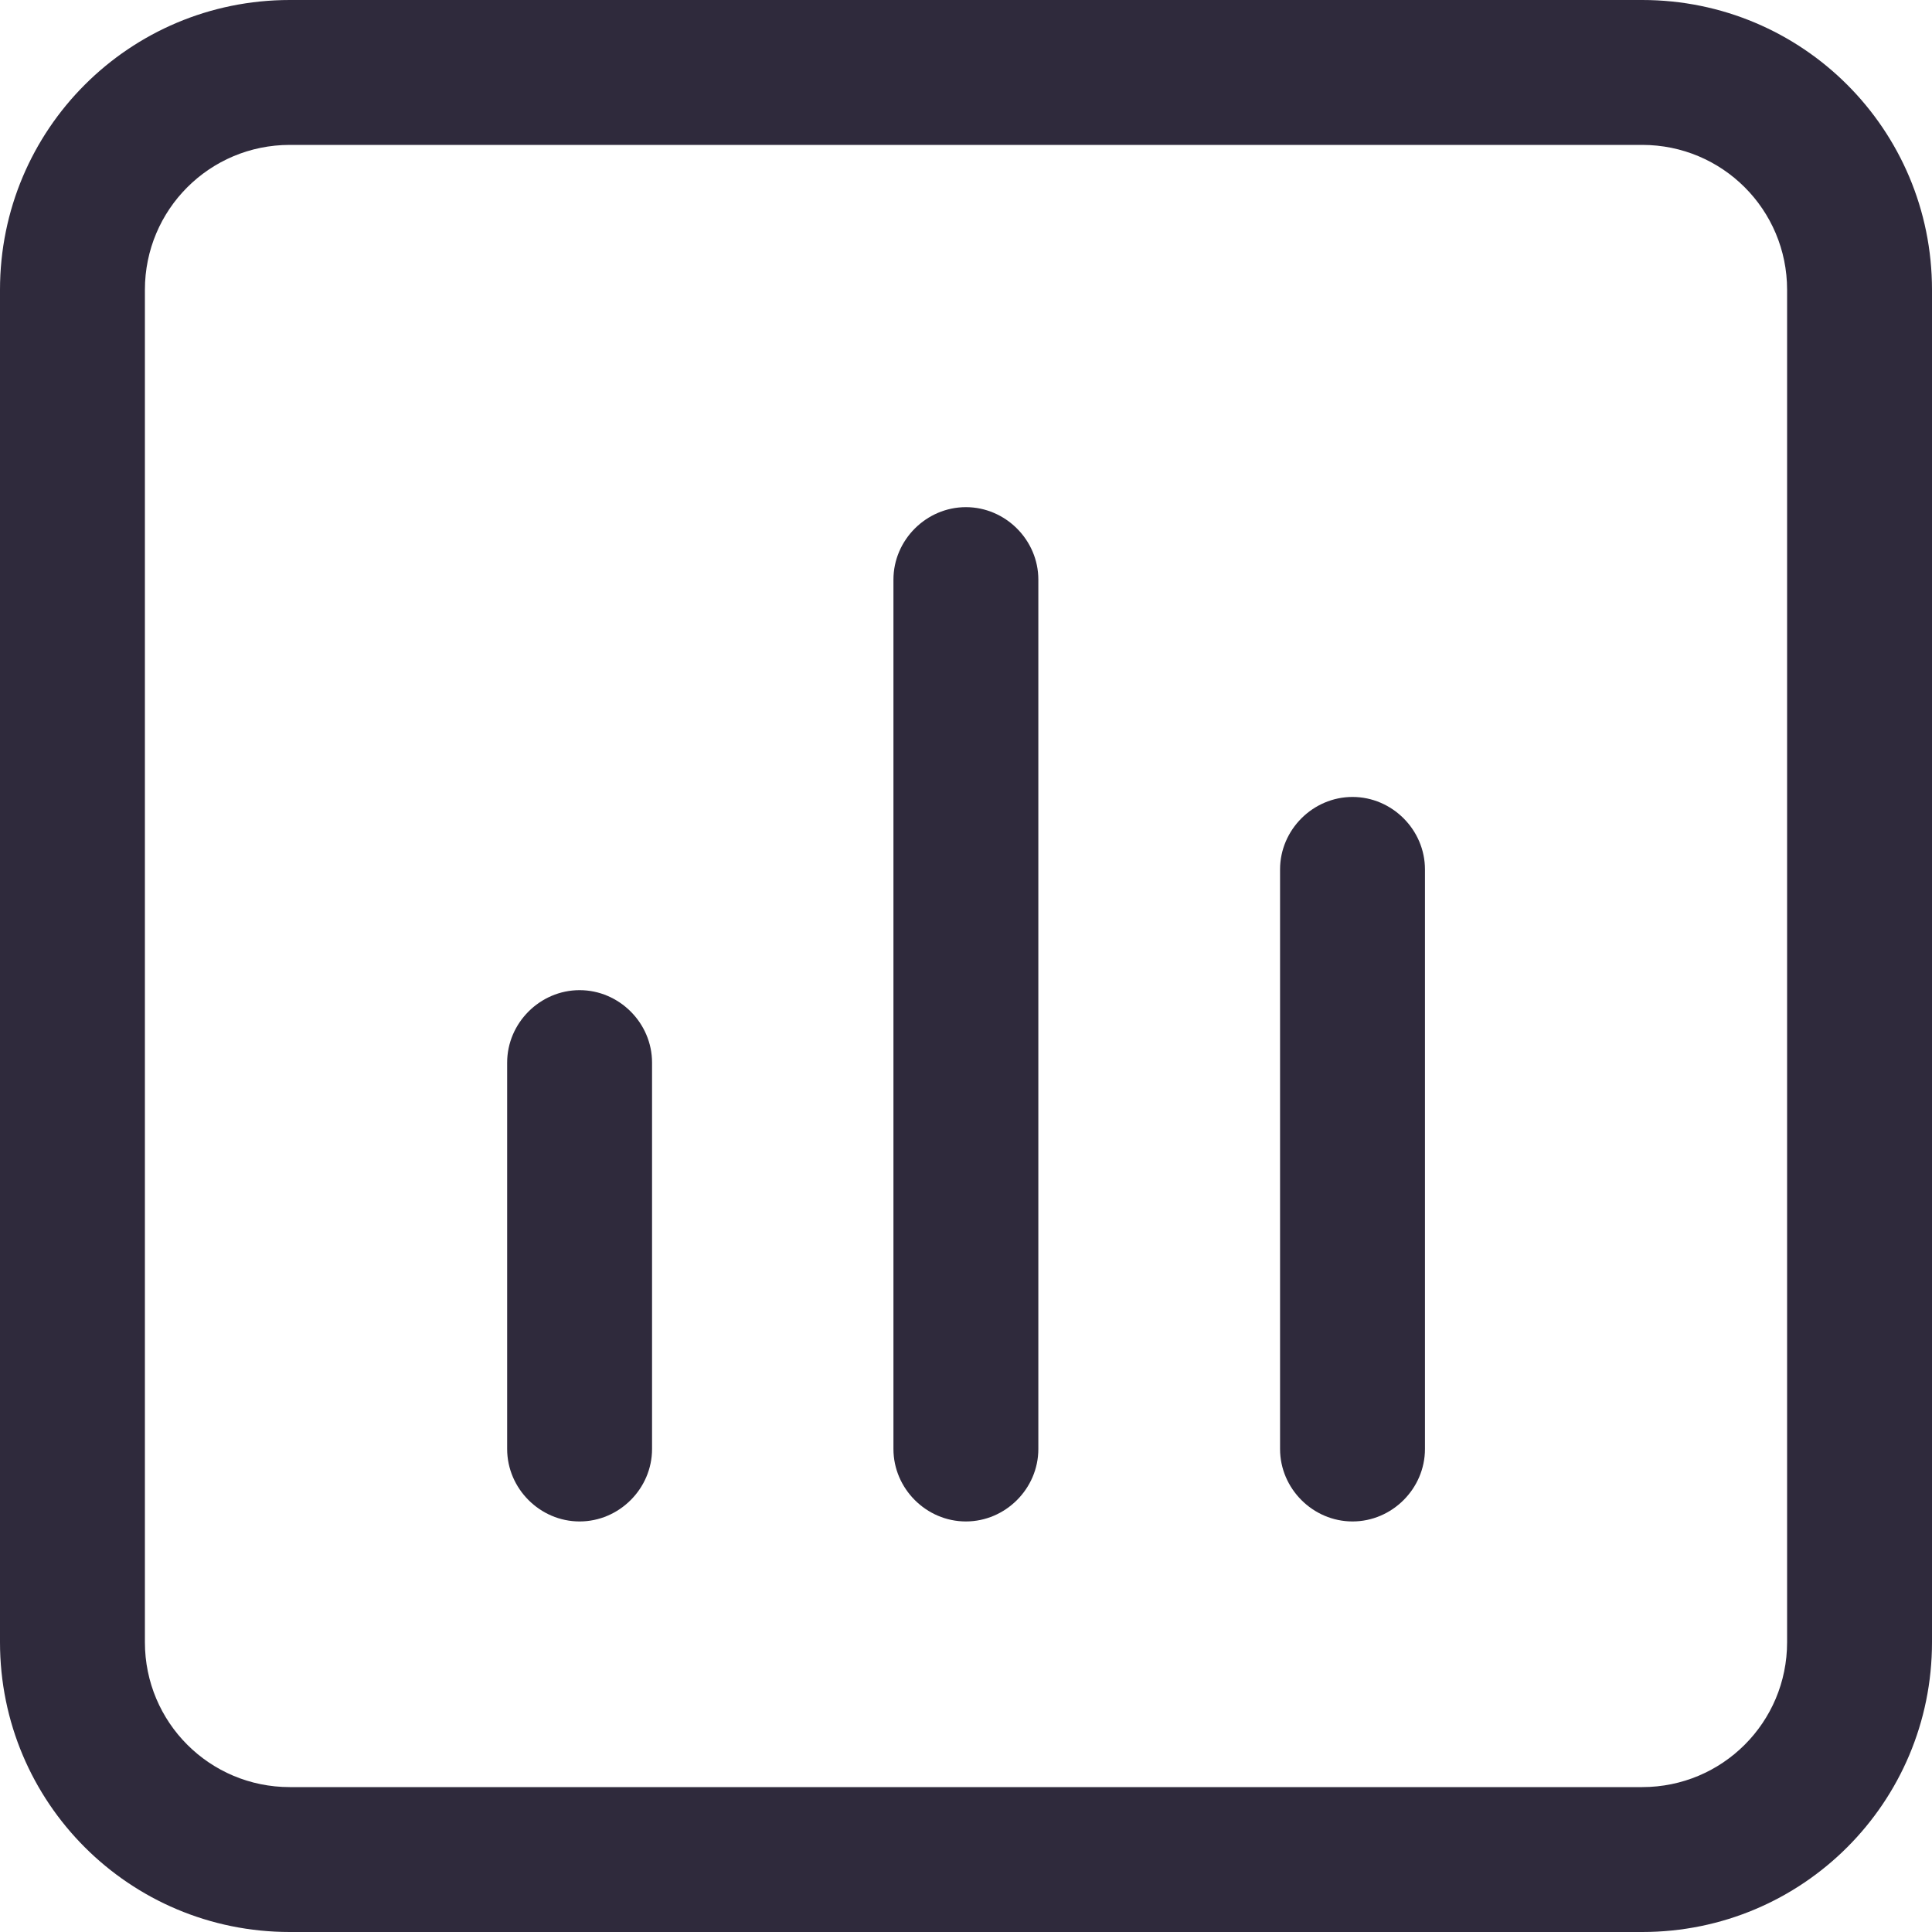
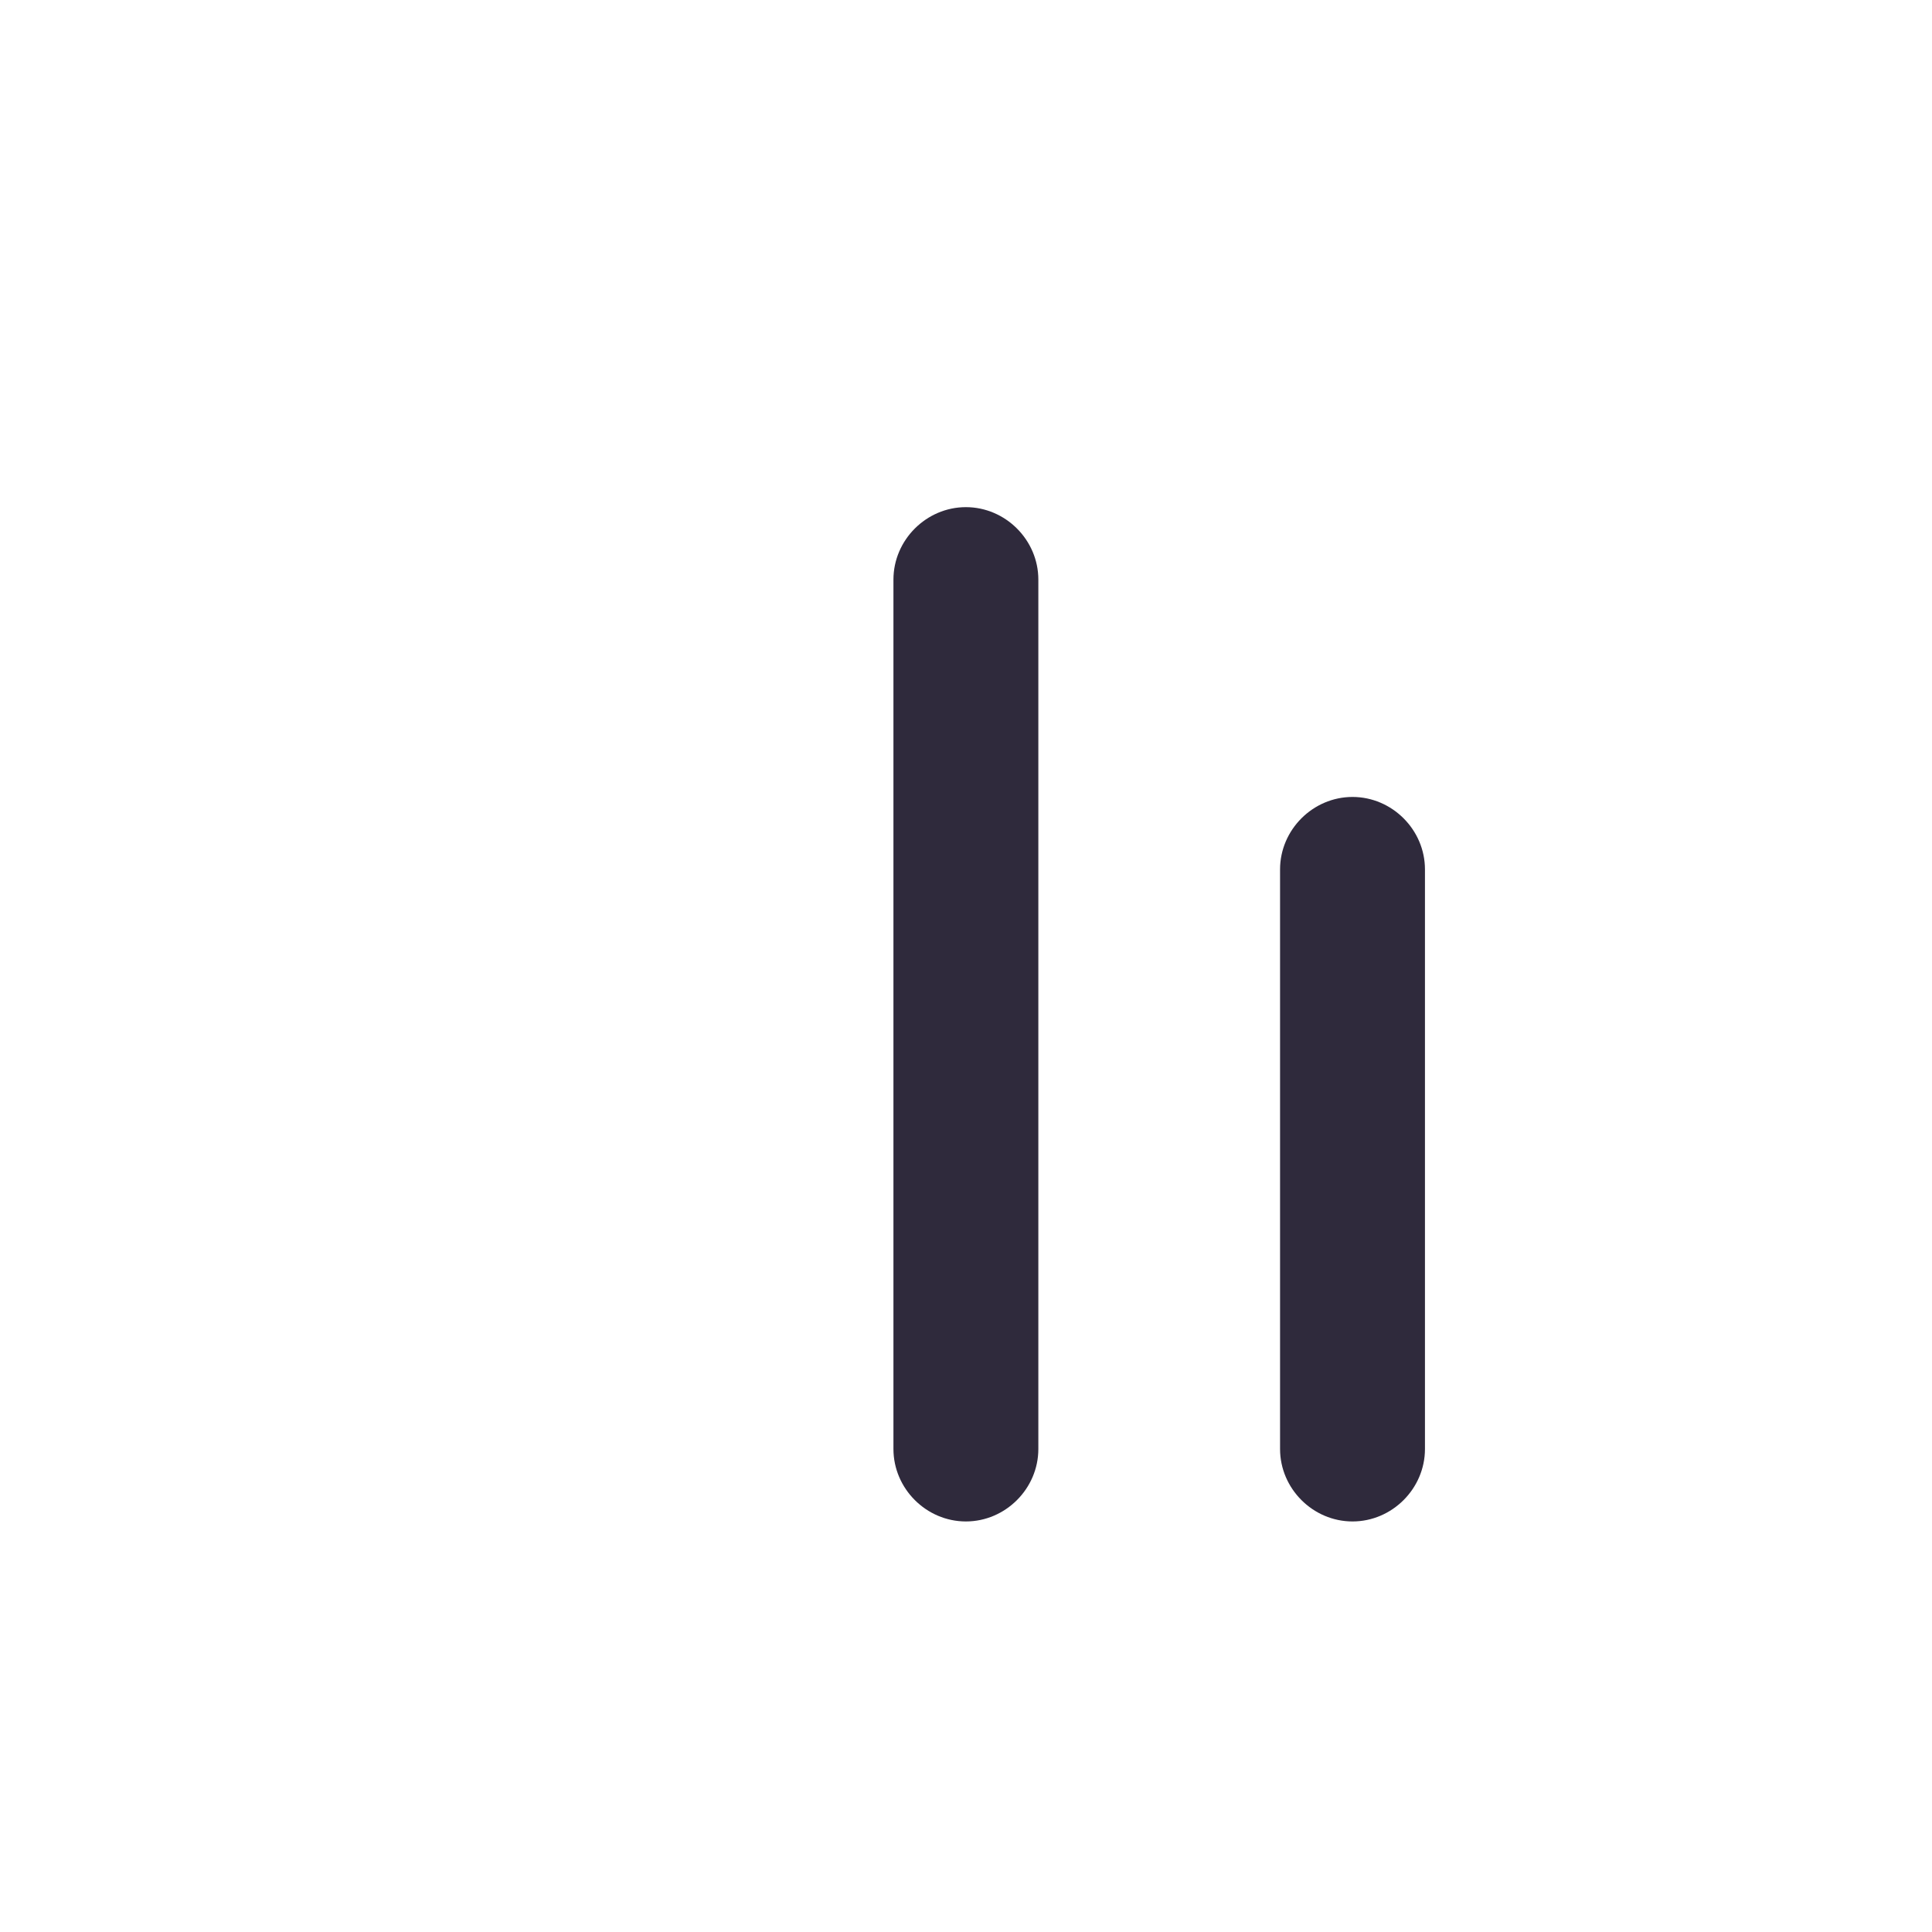
<svg xmlns="http://www.w3.org/2000/svg" width="18" height="18" viewBox="0 0 18 18" fill="none">
-   <path d="M15.3 1.35C16.047 1.35 16.65 1.953 16.65 2.7V15.3C16.65 16.047 16.047 16.65 15.3 16.65H2.7C1.953 16.65 1.35 16.047 1.35 15.3V2.7C1.35 1.953 1.953 1.35 2.7 1.35H15.3ZM15.3 0H2.7C1.206 0 0 1.206 0 2.7V15.3C0 16.794 1.206 18 2.7 18H15.3C16.794 18 18 16.794 18 15.3V2.7C18 1.206 16.794 0 15.3 0Z" fill="#2F2A3C" />
  <path d="M8.999 14.175C8.63 14.175 8.324 13.869 8.324 13.5V5.4C8.324 5.031 8.63 4.725 8.999 4.725C9.368 4.725 9.674 5.031 9.674 5.4V13.5C9.674 13.869 9.368 14.175 8.999 14.175Z" fill="#2F2A3C" />
-   <path d="M5.4 14.175C5.031 14.175 4.725 13.869 4.725 13.5V9.9C4.725 9.531 5.031 9.225 5.4 9.225C5.769 9.225 6.075 9.531 6.075 9.9V13.5C6.075 13.869 5.769 14.175 5.4 14.175Z" fill="#2F2A3C" />
  <path d="M12.601 14.175C12.232 14.175 11.926 13.869 11.926 13.5V8.1C11.926 7.731 12.232 7.425 12.601 7.425C12.97 7.425 13.276 7.731 13.276 8.1V13.5C13.276 13.869 12.97 14.175 12.601 14.175Z" fill="#2F2A3C" />
</svg>